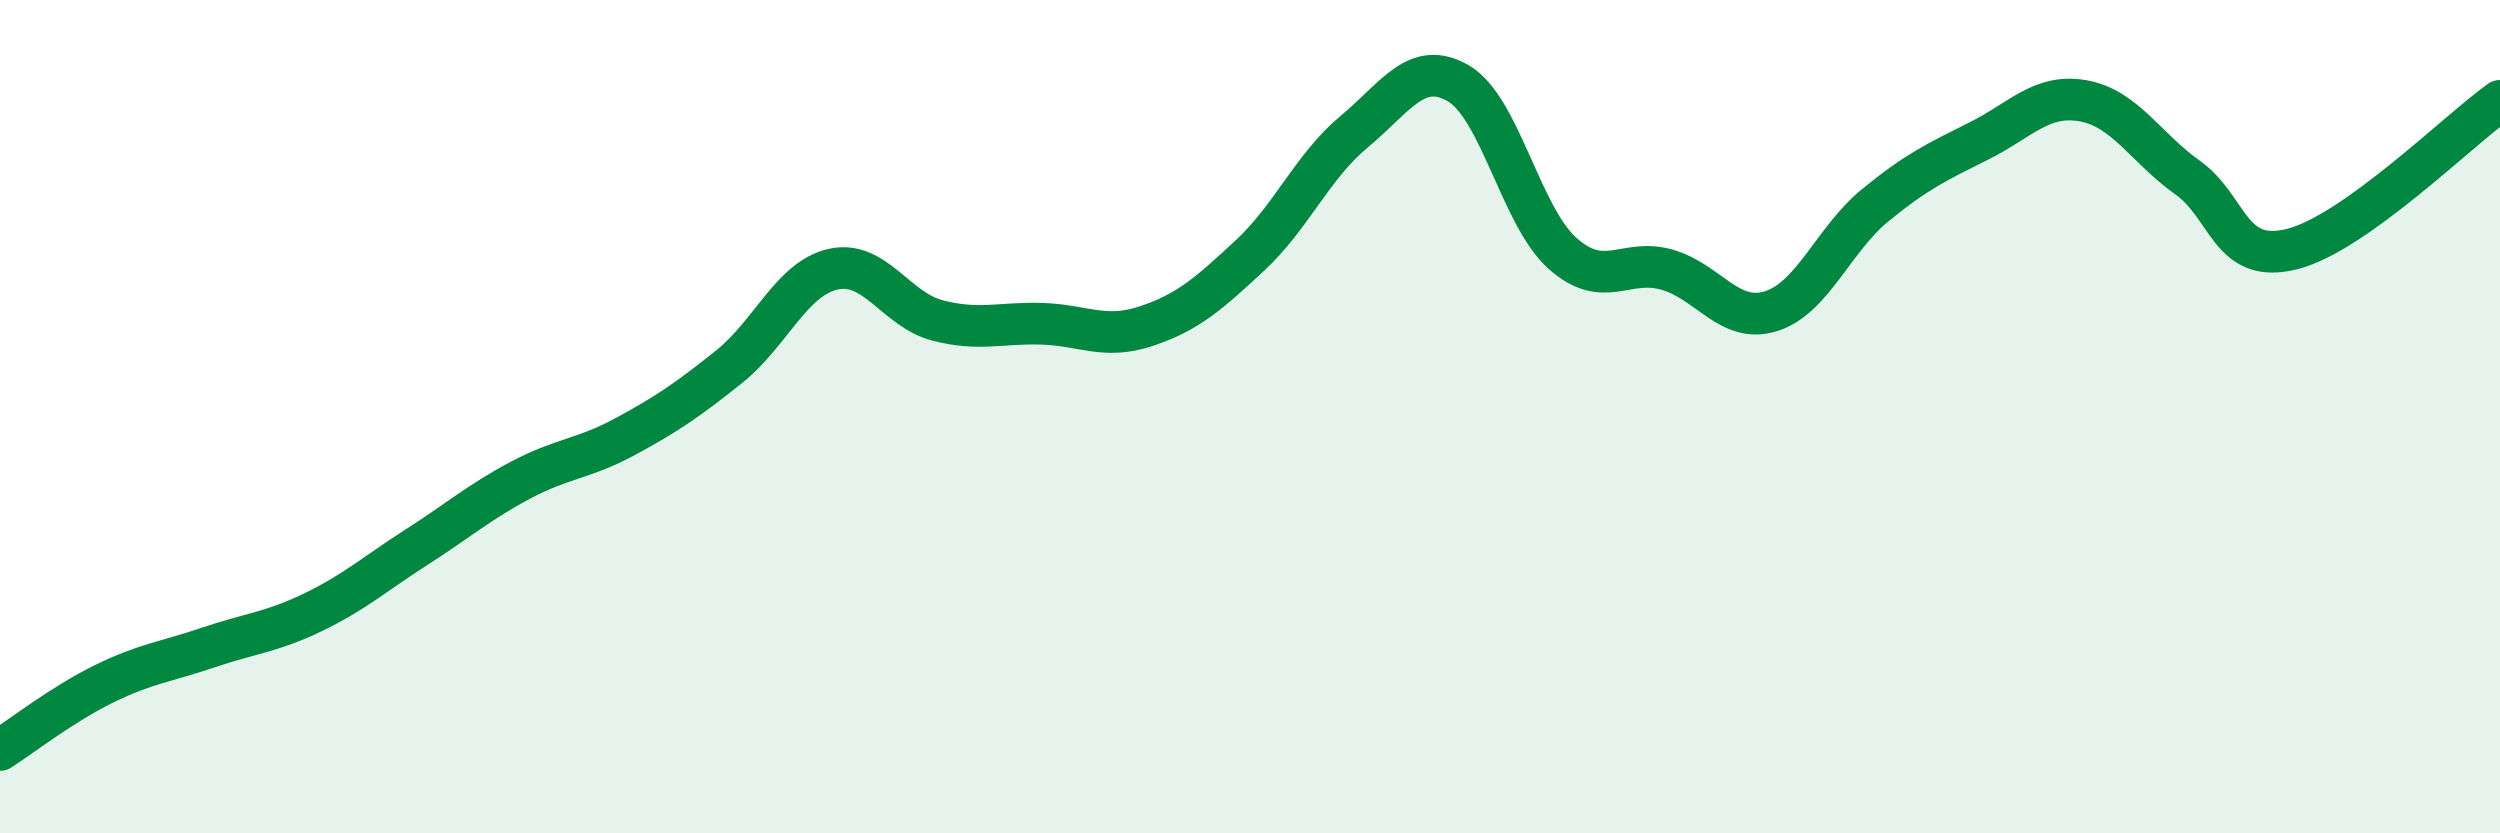
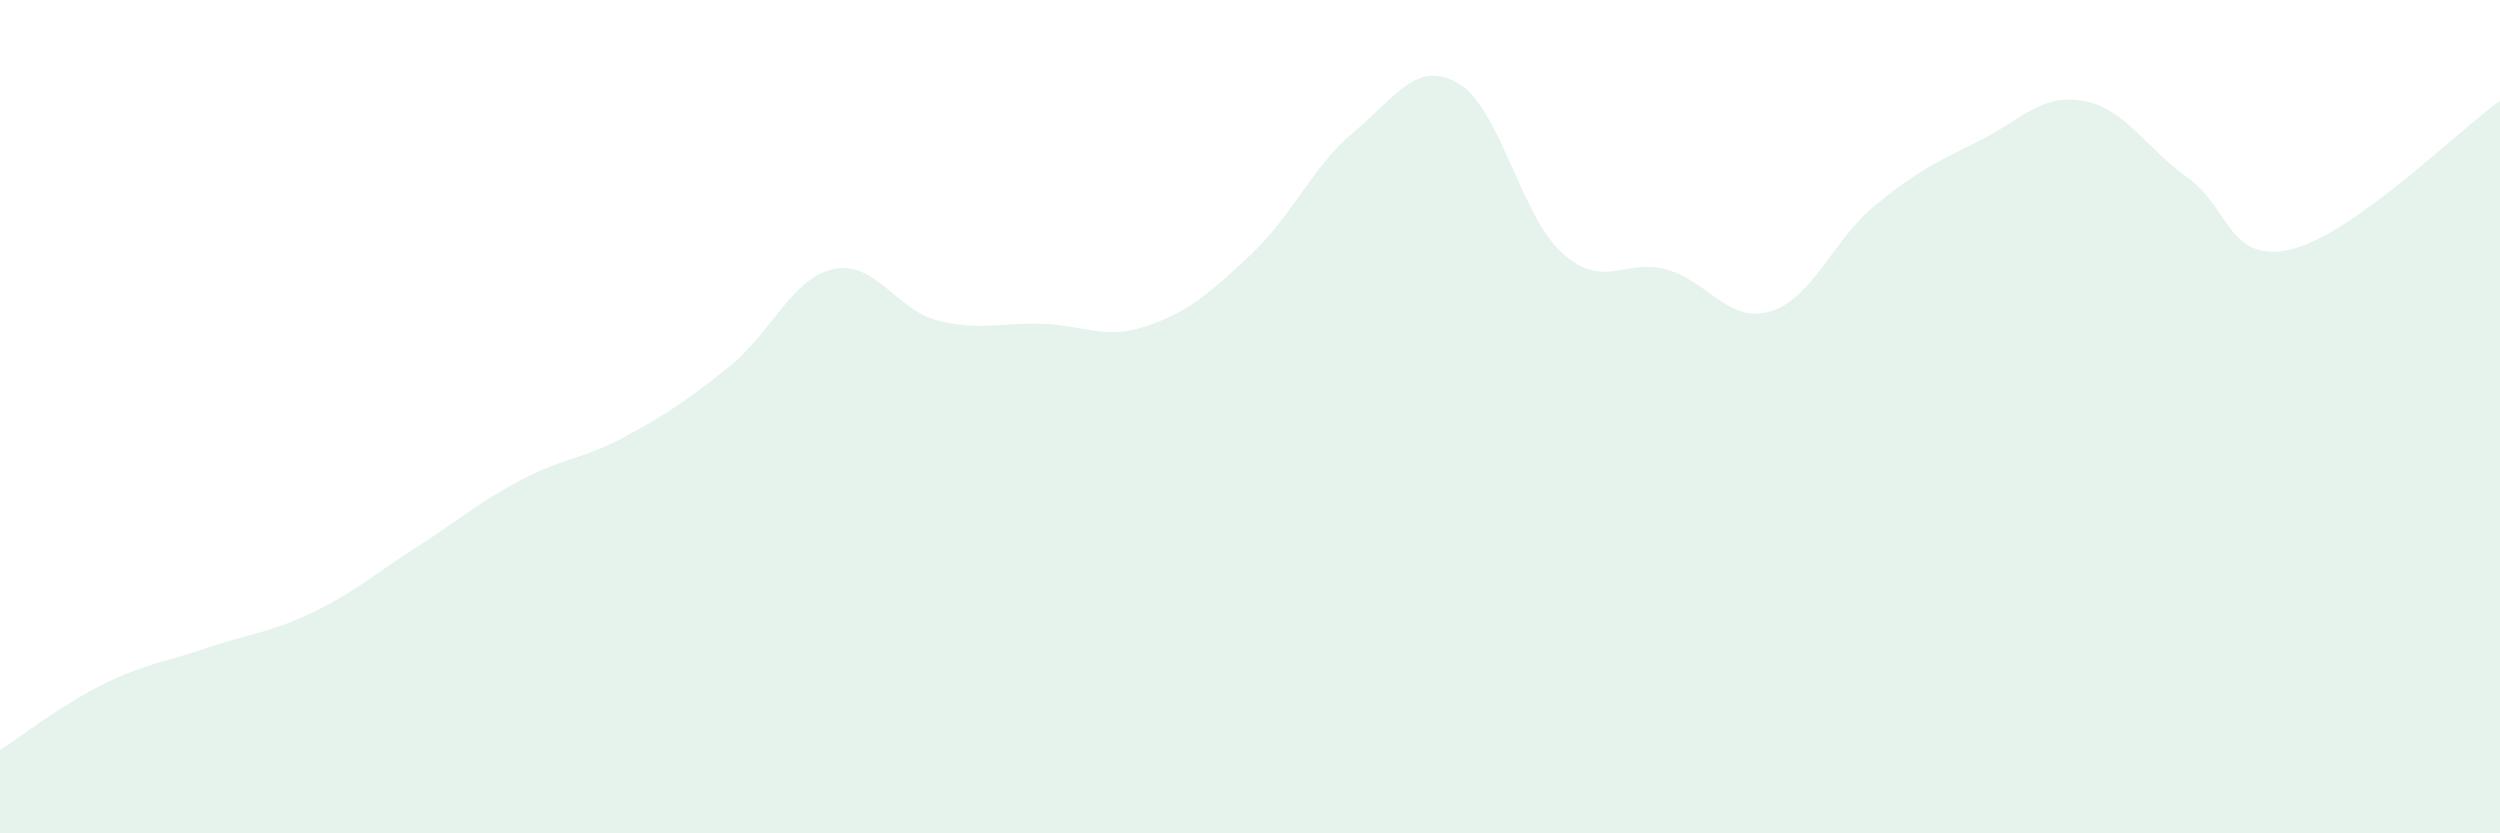
<svg xmlns="http://www.w3.org/2000/svg" width="60" height="20" viewBox="0 0 60 20">
  <path d="M 0,18 C 0.5,17.68 1.5,16.9 2.5,16.41 C 3.5,15.92 4,15.88 5,15.54 C 6,15.2 6.5,15.18 7.5,14.7 C 8.5,14.22 9,13.77 10,13.13 C 11,12.49 11.5,12.05 12.5,11.52 C 13.5,10.99 14,11.02 15,10.48 C 16,9.94 16.5,9.6 17.5,8.8 C 18.5,8 19,6.68 20,6.46 C 21,6.24 21.5,7.43 22.5,7.69 C 23.5,7.95 24,7.74 25,7.77 C 26,7.8 26.5,8.16 27.5,7.83 C 28.5,7.5 29,7.06 30,6.13 C 31,5.2 31.5,3.99 32.5,3.16 C 33.5,2.33 34,1.42 35,2 C 36,2.58 36.5,5.19 37.5,6.08 C 38.5,6.97 39,6.19 40,6.47 C 41,6.75 41.5,7.78 42.5,7.47 C 43.5,7.16 44,5.75 45,4.93 C 46,4.11 46.5,3.88 47.5,3.38 C 48.5,2.88 49,2.24 50,2.42 C 51,2.6 51.5,3.55 52.5,4.26 C 53.5,4.97 53.5,6.35 55,5.98 C 56.5,5.61 59,3.13 60,2.42L60 20L0 20Z" fill="#008740" opacity="0.1" stroke-linecap="round" stroke-linejoin="round" />
-   <path d="M 0,18 C 0.5,17.68 1.5,16.9 2.5,16.41 C 3.5,15.92 4,15.88 5,15.54 C 6,15.2 6.5,15.18 7.5,14.7 C 8.5,14.22 9,13.77 10,13.13 C 11,12.49 11.5,12.05 12.5,11.52 C 13.5,10.99 14,11.02 15,10.48 C 16,9.94 16.5,9.6 17.5,8.8 C 18.5,8 19,6.68 20,6.46 C 21,6.24 21.5,7.43 22.5,7.69 C 23.5,7.95 24,7.74 25,7.77 C 26,7.8 26.5,8.16 27.5,7.83 C 28.5,7.5 29,7.06 30,6.13 C 31,5.2 31.5,3.99 32.5,3.16 C 33.5,2.33 34,1.42 35,2 C 36,2.58 36.5,5.19 37.5,6.08 C 38.5,6.97 39,6.19 40,6.47 C 41,6.75 41.5,7.78 42.5,7.47 C 43.5,7.16 44,5.75 45,4.93 C 46,4.11 46.5,3.88 47.5,3.38 C 48.5,2.88 49,2.24 50,2.42 C 51,2.6 51.5,3.55 52.5,4.26 C 53.5,4.97 53.5,6.35 55,5.98 C 56.5,5.61 59,3.13 60,2.42" stroke="#008740" stroke-width="1" fill="none" stroke-linecap="round" stroke-linejoin="round" />
</svg>